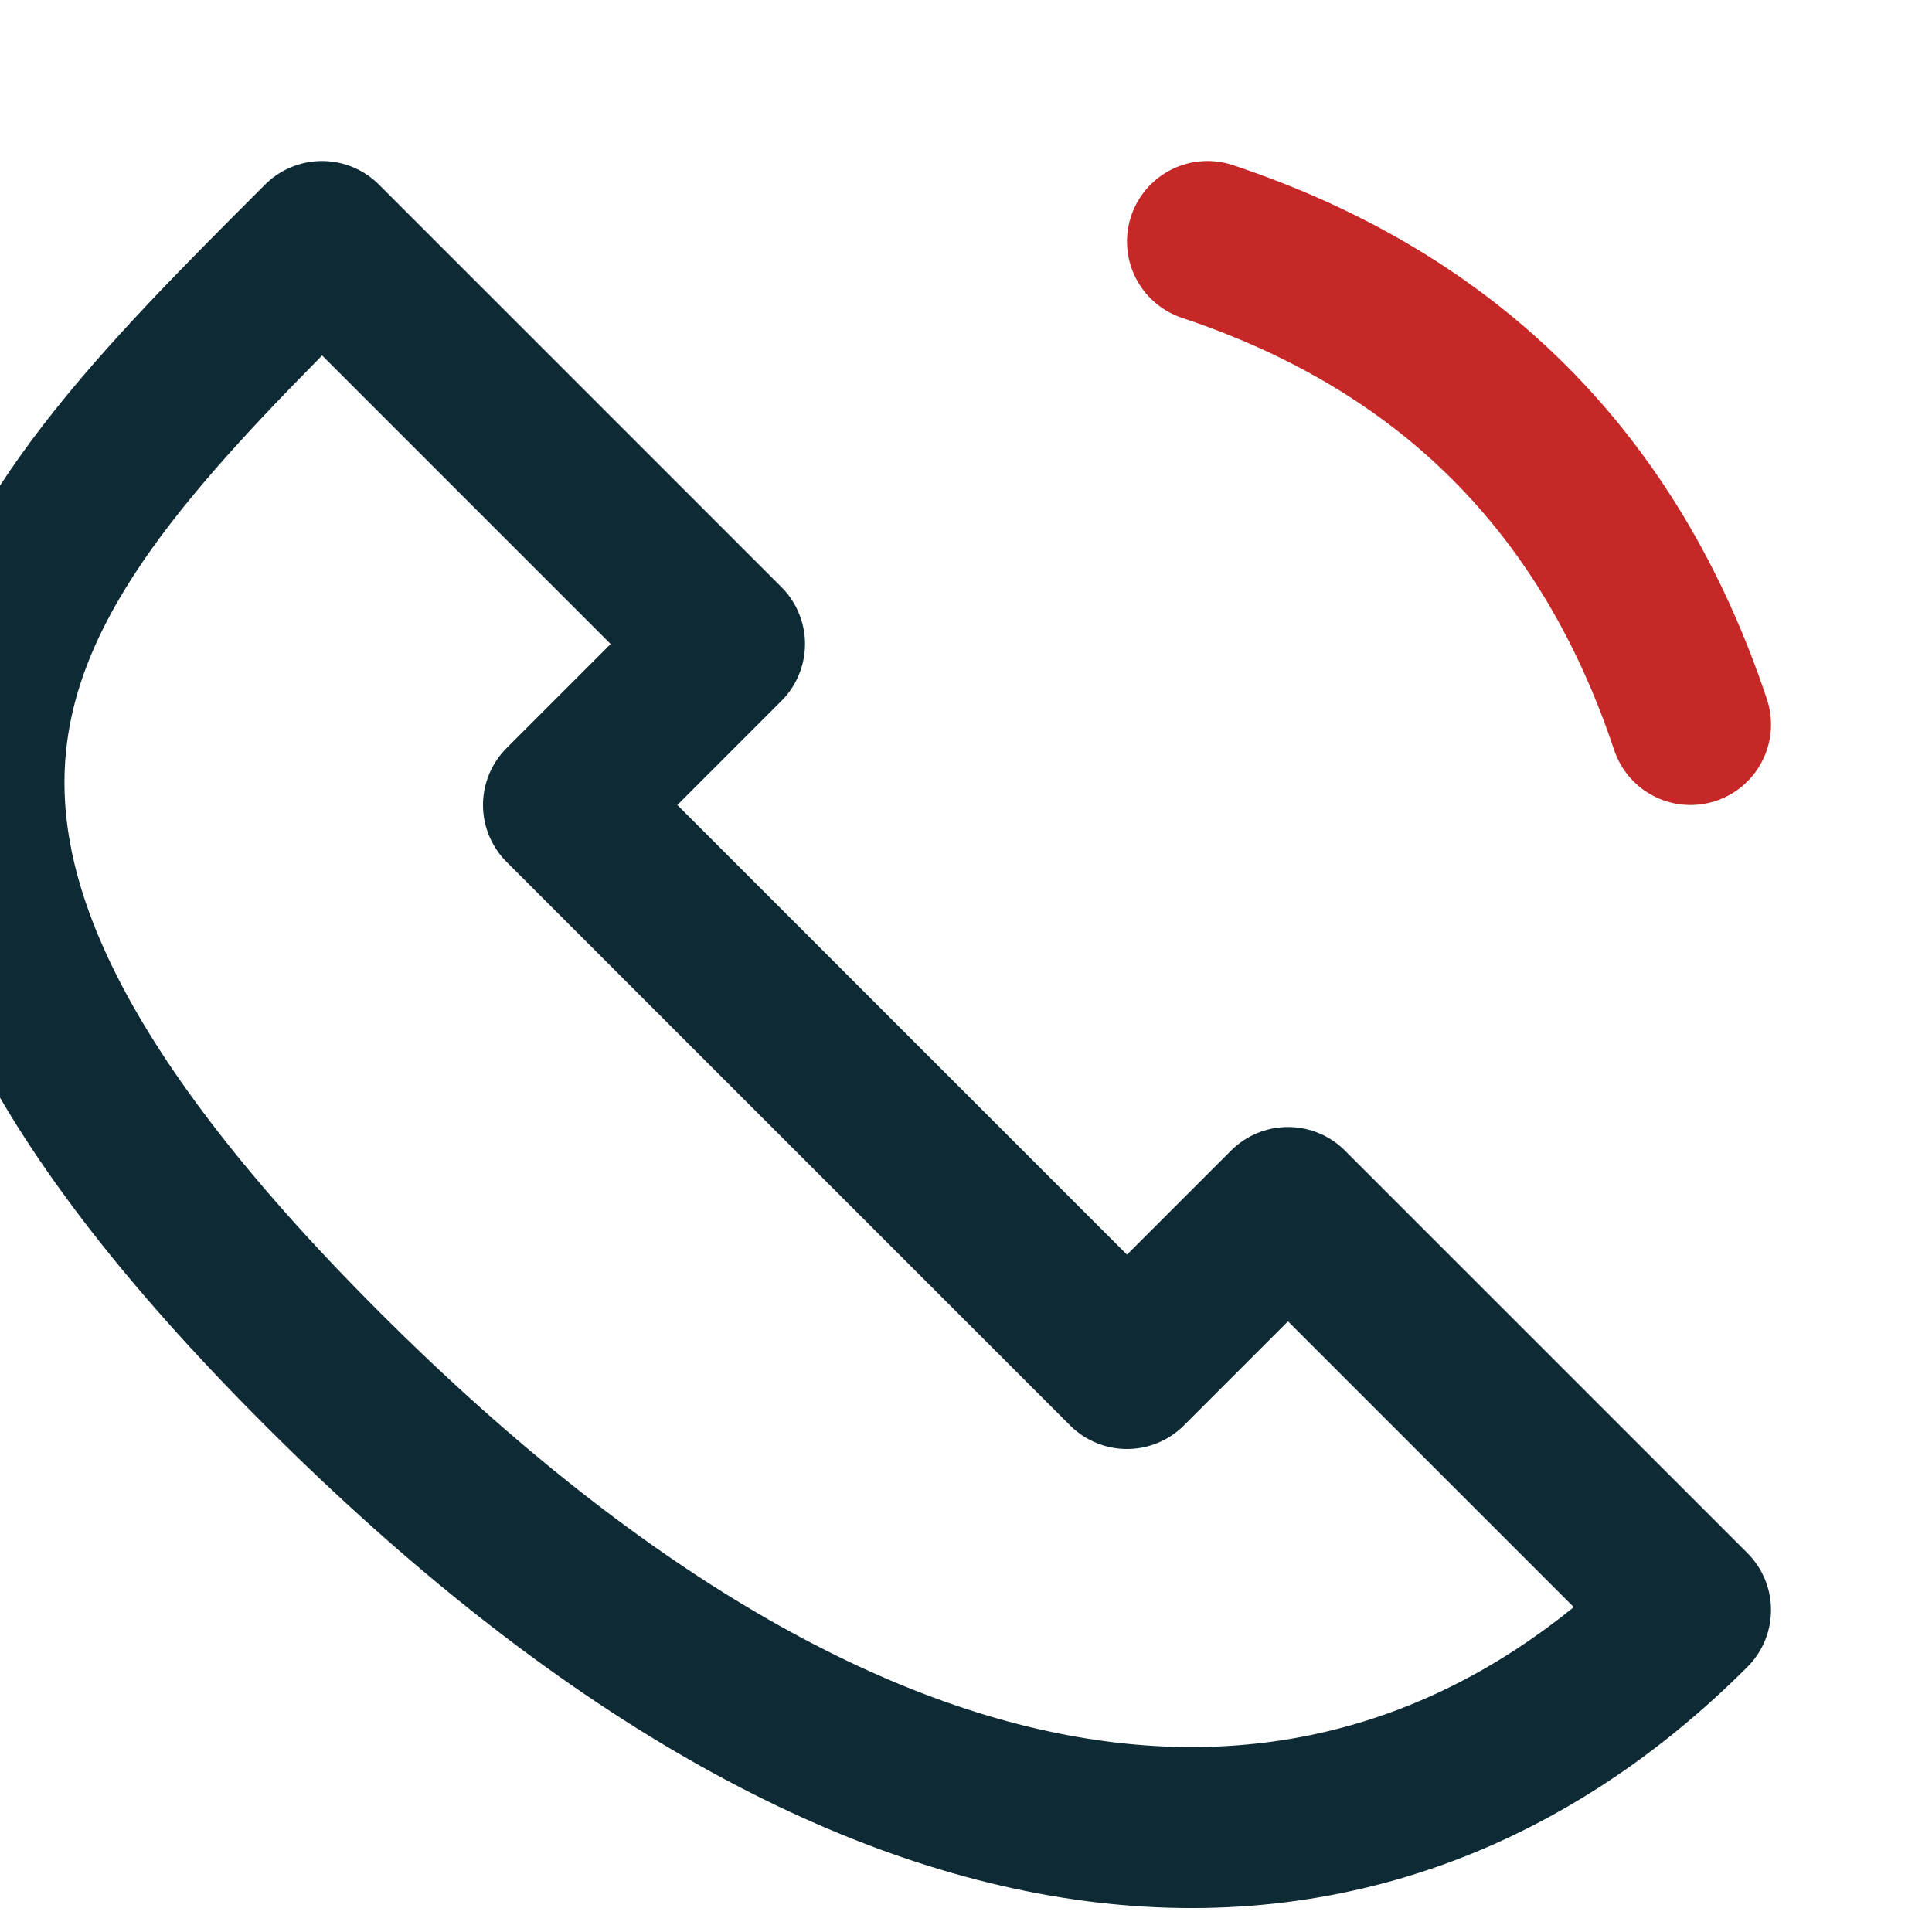
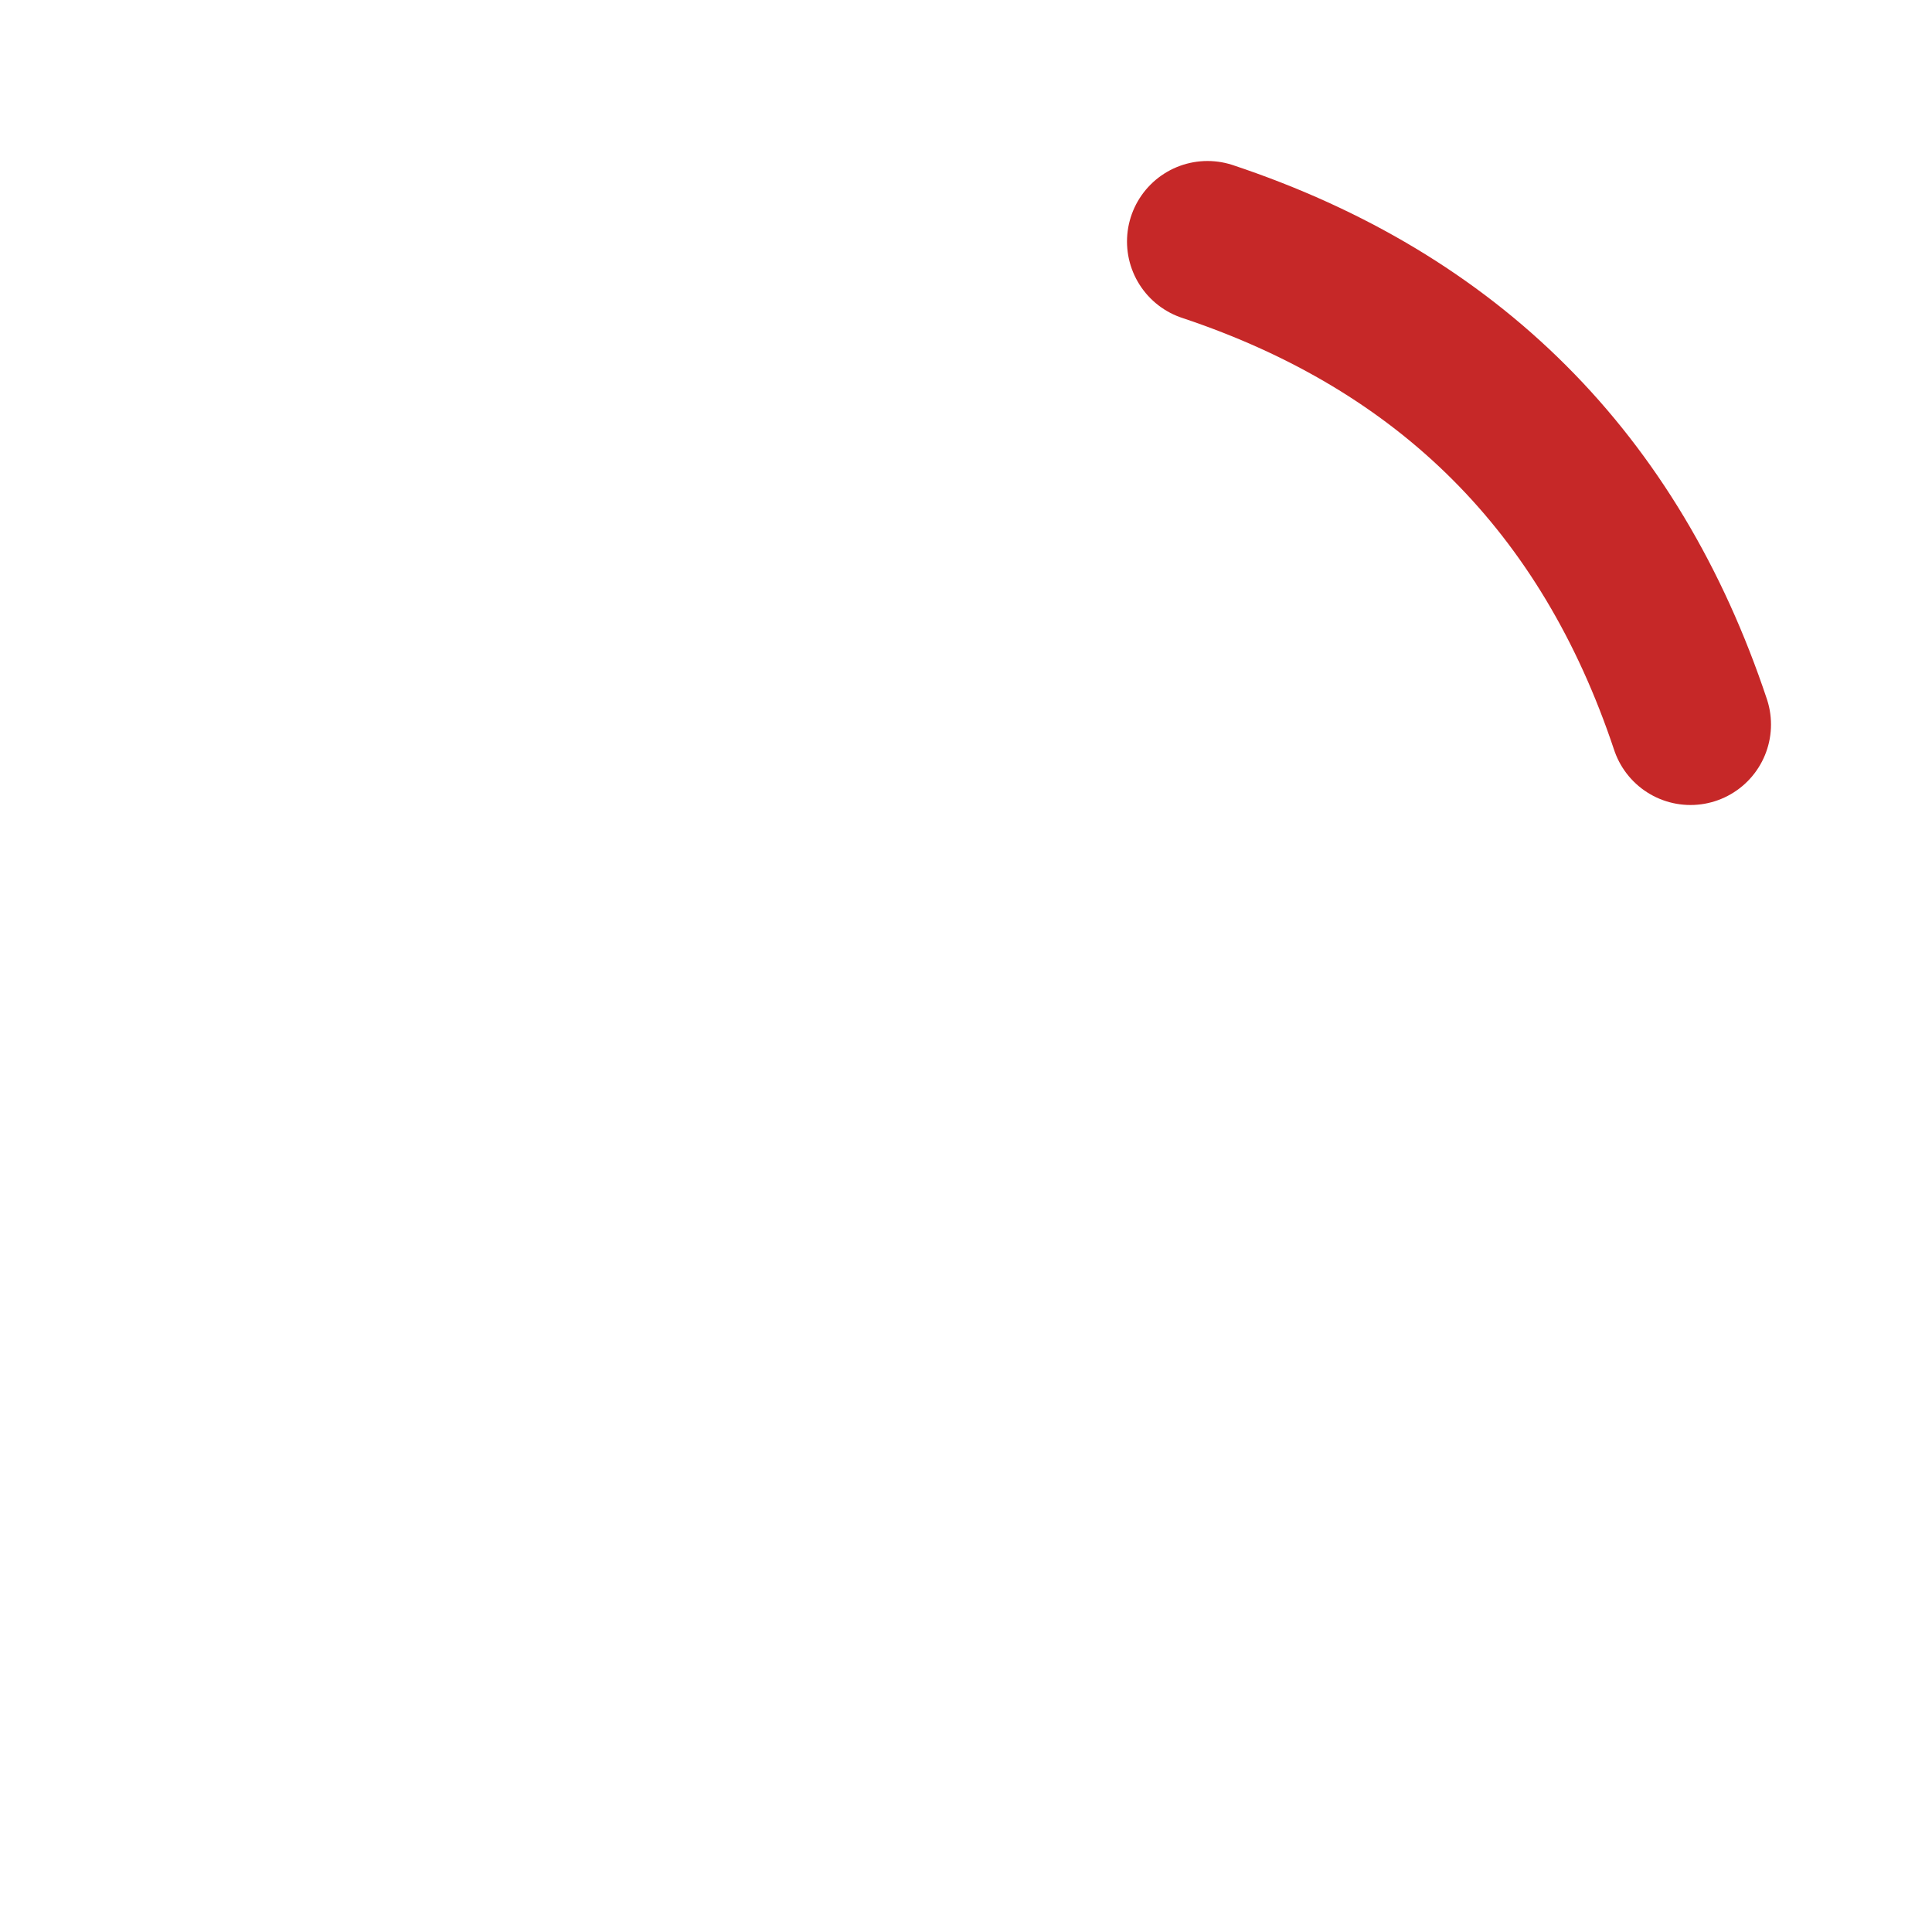
<svg xmlns="http://www.w3.org/2000/svg" width="24" height="24" viewBox="0 0 24 24">
-   <path d="M4 3l5 5-2 2 7 7 2-2 5 5c-4 4-10 4-17-3S0 7 4 3z" fill="none" stroke="#0E2A35" stroke-width="2" stroke-linecap="round" stroke-linejoin="round" />
  <path d="M15 3c3 1 5 3 6 6" fill="none" stroke="#C62828" stroke-width="2" stroke-linecap="round" />
</svg>